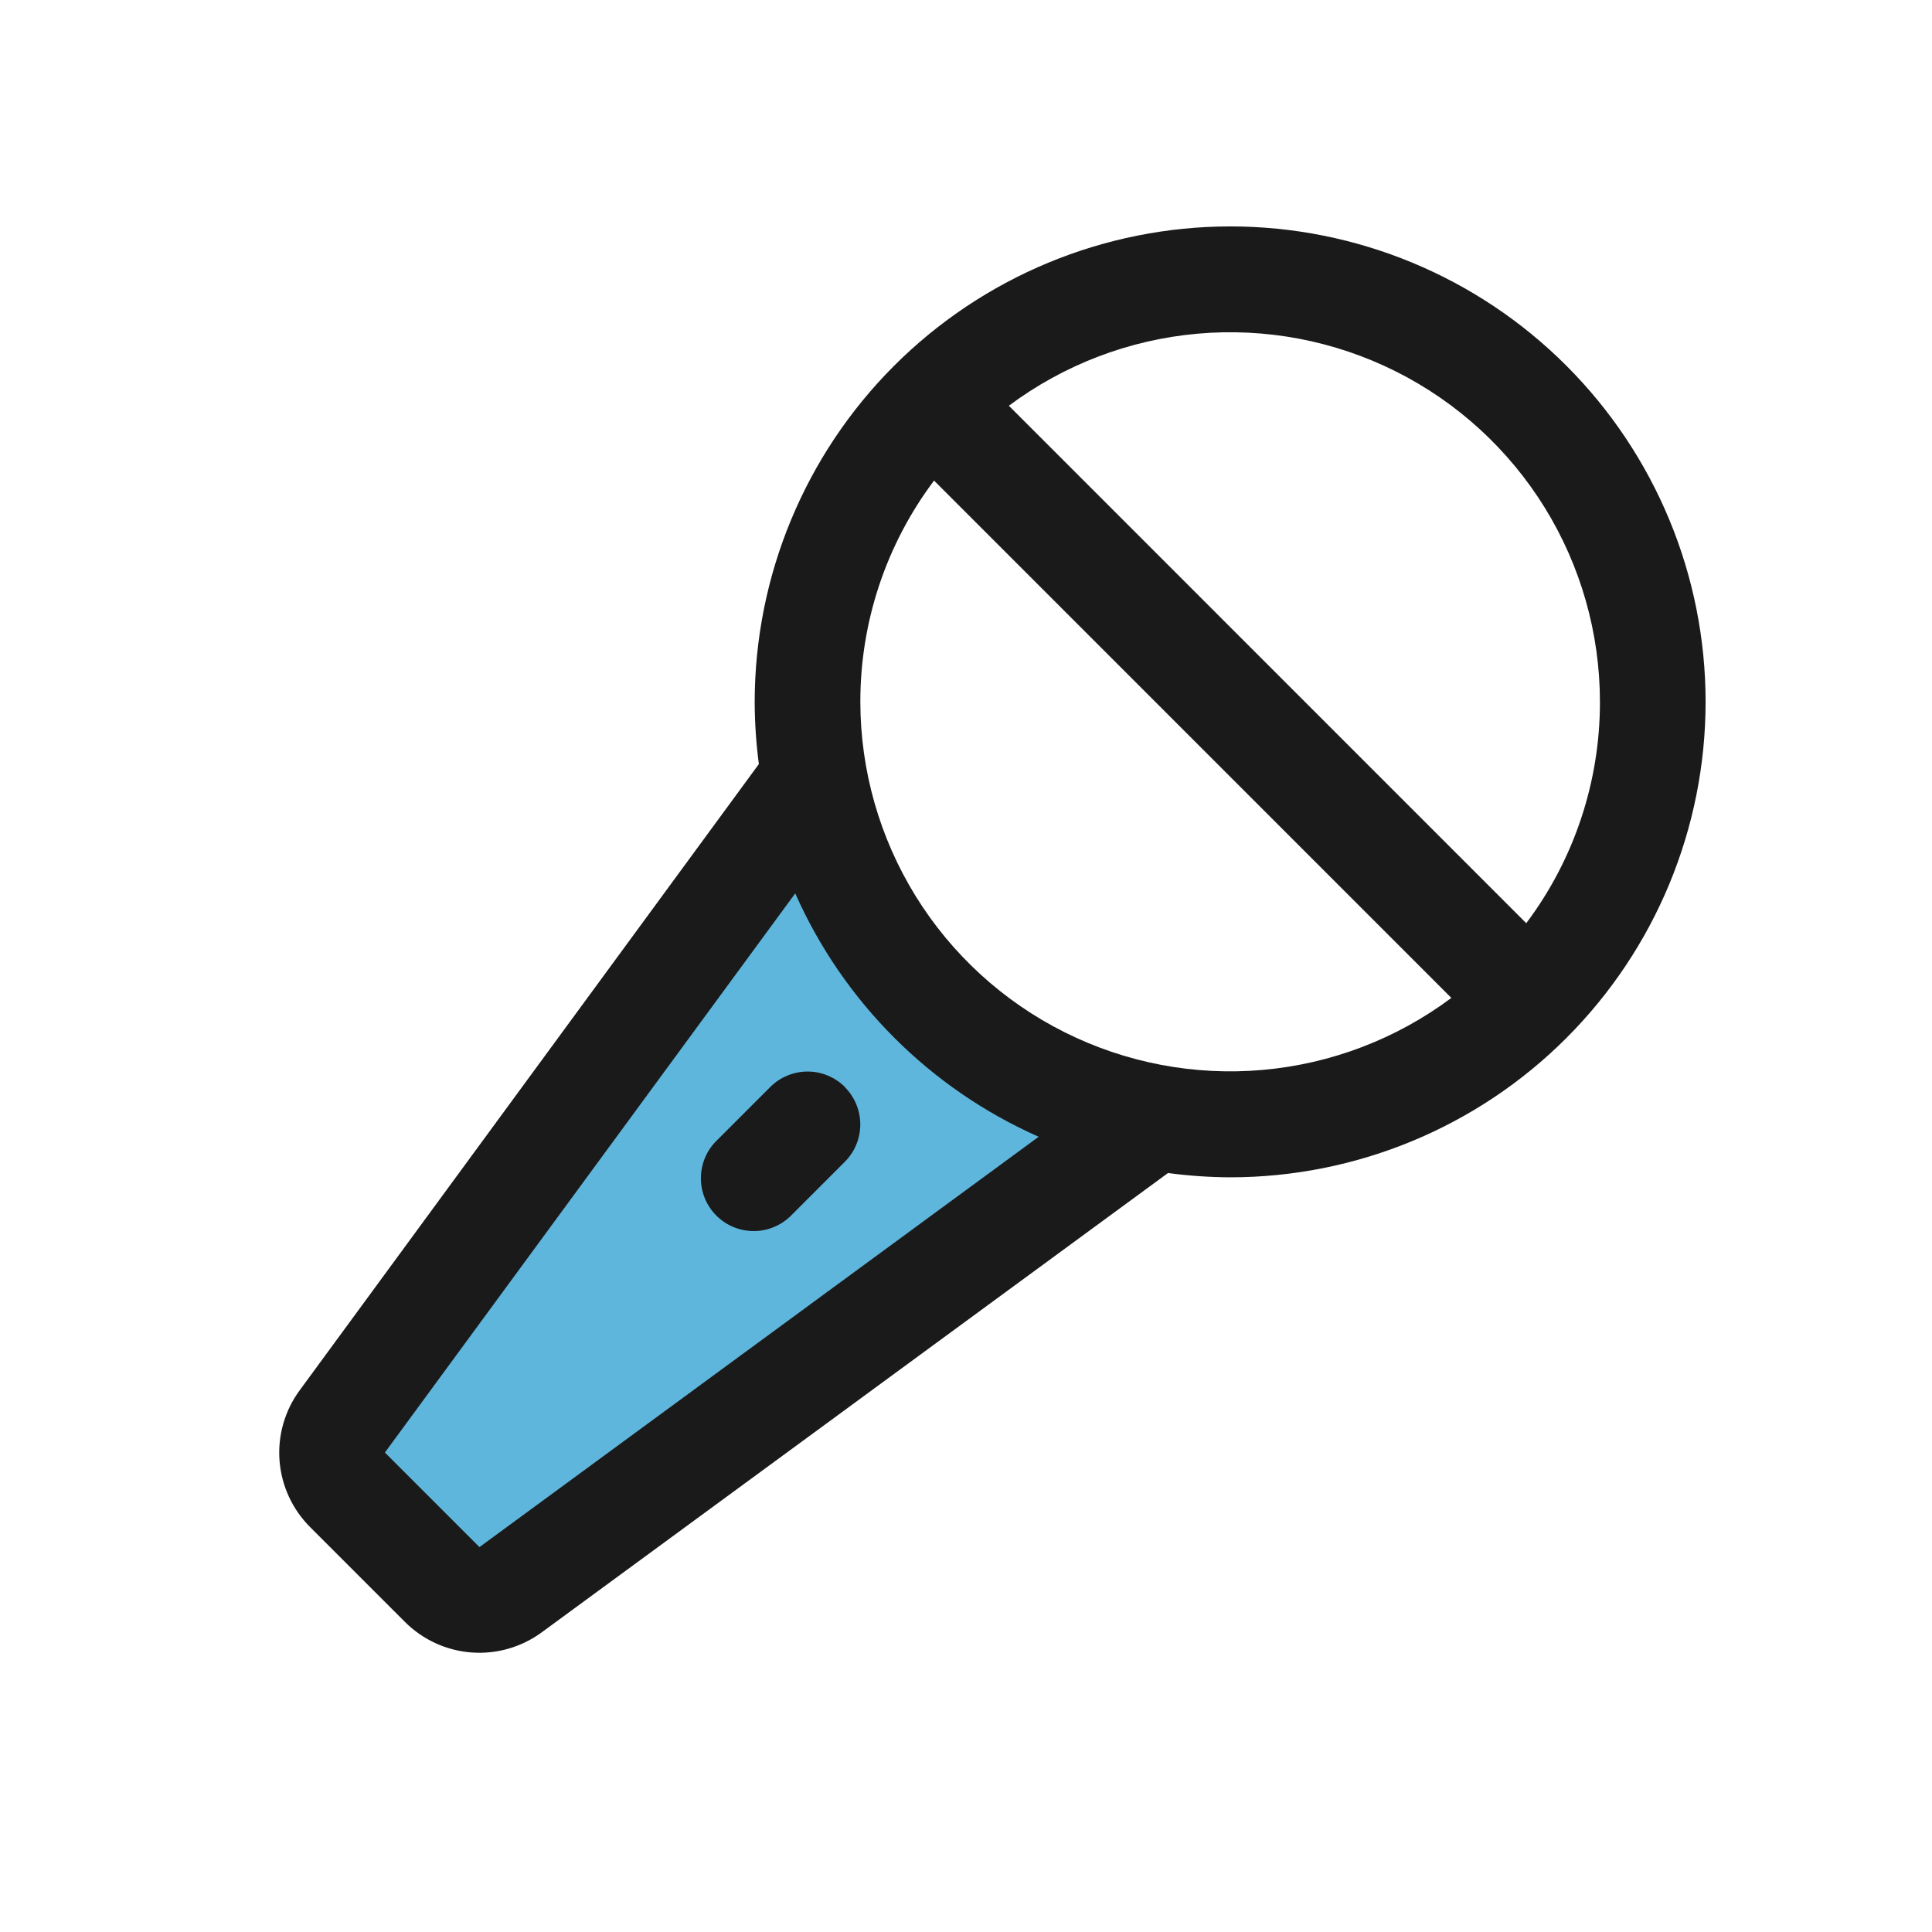
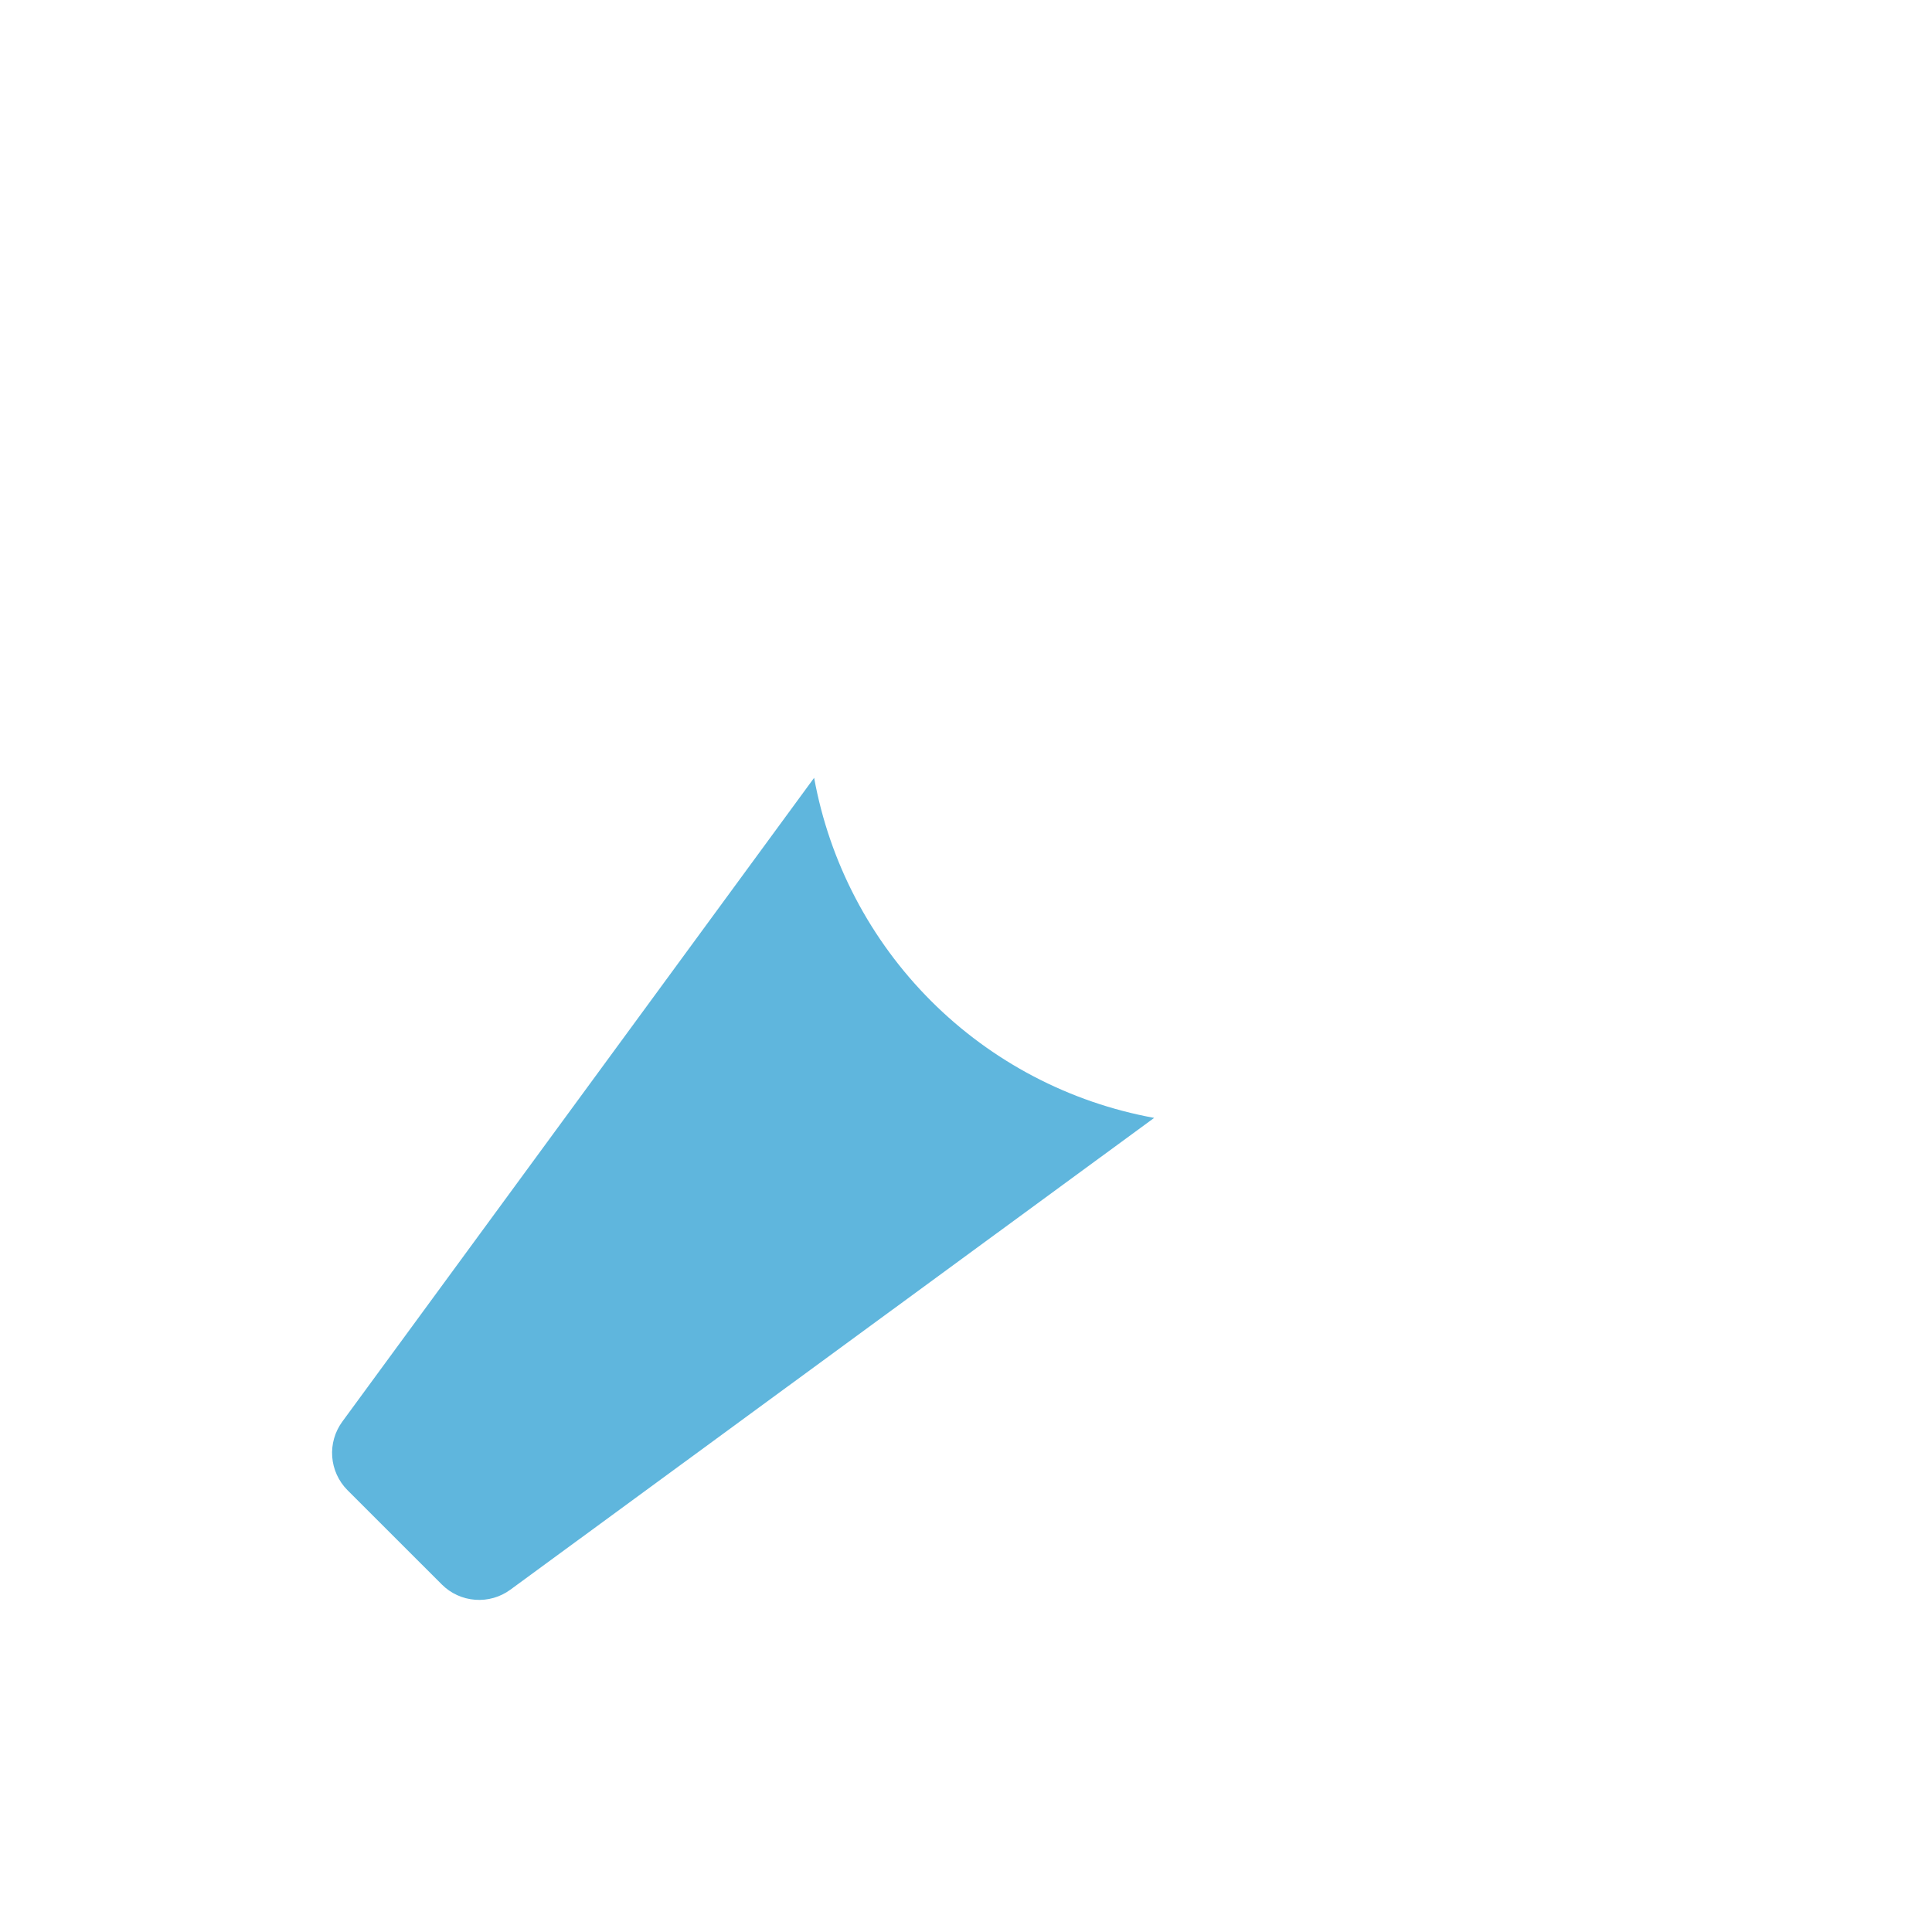
<svg xmlns="http://www.w3.org/2000/svg" width="64" height="64" viewBox="0 0 64 64" fill="none">
  <path d="M38.234 37.031L16.906 52.661C16.569 52.908 16.155 53.026 15.739 52.994C15.322 52.963 14.931 52.783 14.636 52.488L11.507 49.36C11.214 49.064 11.036 48.673 11.005 48.258C10.974 47.843 11.093 47.43 11.339 47.094L26.969 25.766C27.478 28.565 28.829 31.143 30.841 33.156C32.853 35.169 35.43 36.52 38.23 37.031H38.234Z" fill="#5FB6DD" />
-   <path d="M40.75 7.5C36.574 7.504 32.571 9.165 29.618 12.117C26.665 15.07 25.004 19.074 25 23.25C25.002 23.939 25.048 24.627 25.138 25.311L9.933 46.048C9.435 46.721 9.196 47.551 9.26 48.386C9.324 49.22 9.686 50.004 10.28 50.594L13.406 53.72C13.996 54.314 14.78 54.676 15.614 54.74C16.449 54.804 17.279 54.565 17.952 54.068L38.692 38.858C39.374 38.949 40.062 38.997 40.75 39C44.927 39 48.934 37.341 51.887 34.387C54.841 31.433 56.5 27.427 56.5 23.25C56.5 19.073 54.841 15.067 51.887 12.113C48.934 9.159 44.927 7.5 40.75 7.5ZM53 23.25C53.003 25.894 52.147 28.468 50.559 30.582L33.42 13.441C35.24 12.082 37.404 11.255 39.667 11.054C41.931 10.853 44.205 11.286 46.237 12.303C48.269 13.321 49.977 14.884 51.172 16.817C52.366 18.75 52.999 20.978 53 23.25ZM15.883 51.25L12.75 48.117L26.343 29.594C27.936 33.19 30.811 36.064 34.407 37.657L15.883 51.25ZM28.5 23.25C28.497 20.606 29.354 18.033 30.942 15.92L48.078 33.057C46.258 34.416 44.095 35.242 41.832 35.442C39.569 35.643 37.295 35.21 35.264 34.193C33.233 33.176 31.524 31.613 30.33 29.681C29.136 27.748 28.502 25.522 28.5 23.25ZM27.986 36.012C28.314 36.34 28.498 36.785 28.498 37.249C28.498 37.713 28.314 38.158 27.986 38.486L26.236 40.236C26.075 40.405 25.882 40.541 25.668 40.634C25.454 40.728 25.223 40.778 24.99 40.78C24.756 40.783 24.524 40.74 24.308 40.652C24.092 40.564 23.895 40.433 23.73 40.268C23.565 40.103 23.434 39.906 23.346 39.69C23.258 39.474 23.215 39.242 23.218 39.008C23.221 38.775 23.27 38.544 23.364 38.33C23.457 38.116 23.593 37.923 23.762 37.762L25.512 36.012C25.674 35.849 25.868 35.719 26.08 35.631C26.293 35.542 26.521 35.497 26.751 35.496C26.981 35.496 27.209 35.541 27.422 35.63C27.635 35.718 27.828 35.847 27.991 36.01L27.986 36.012Z" fill="#1A1A1A" />
</svg>